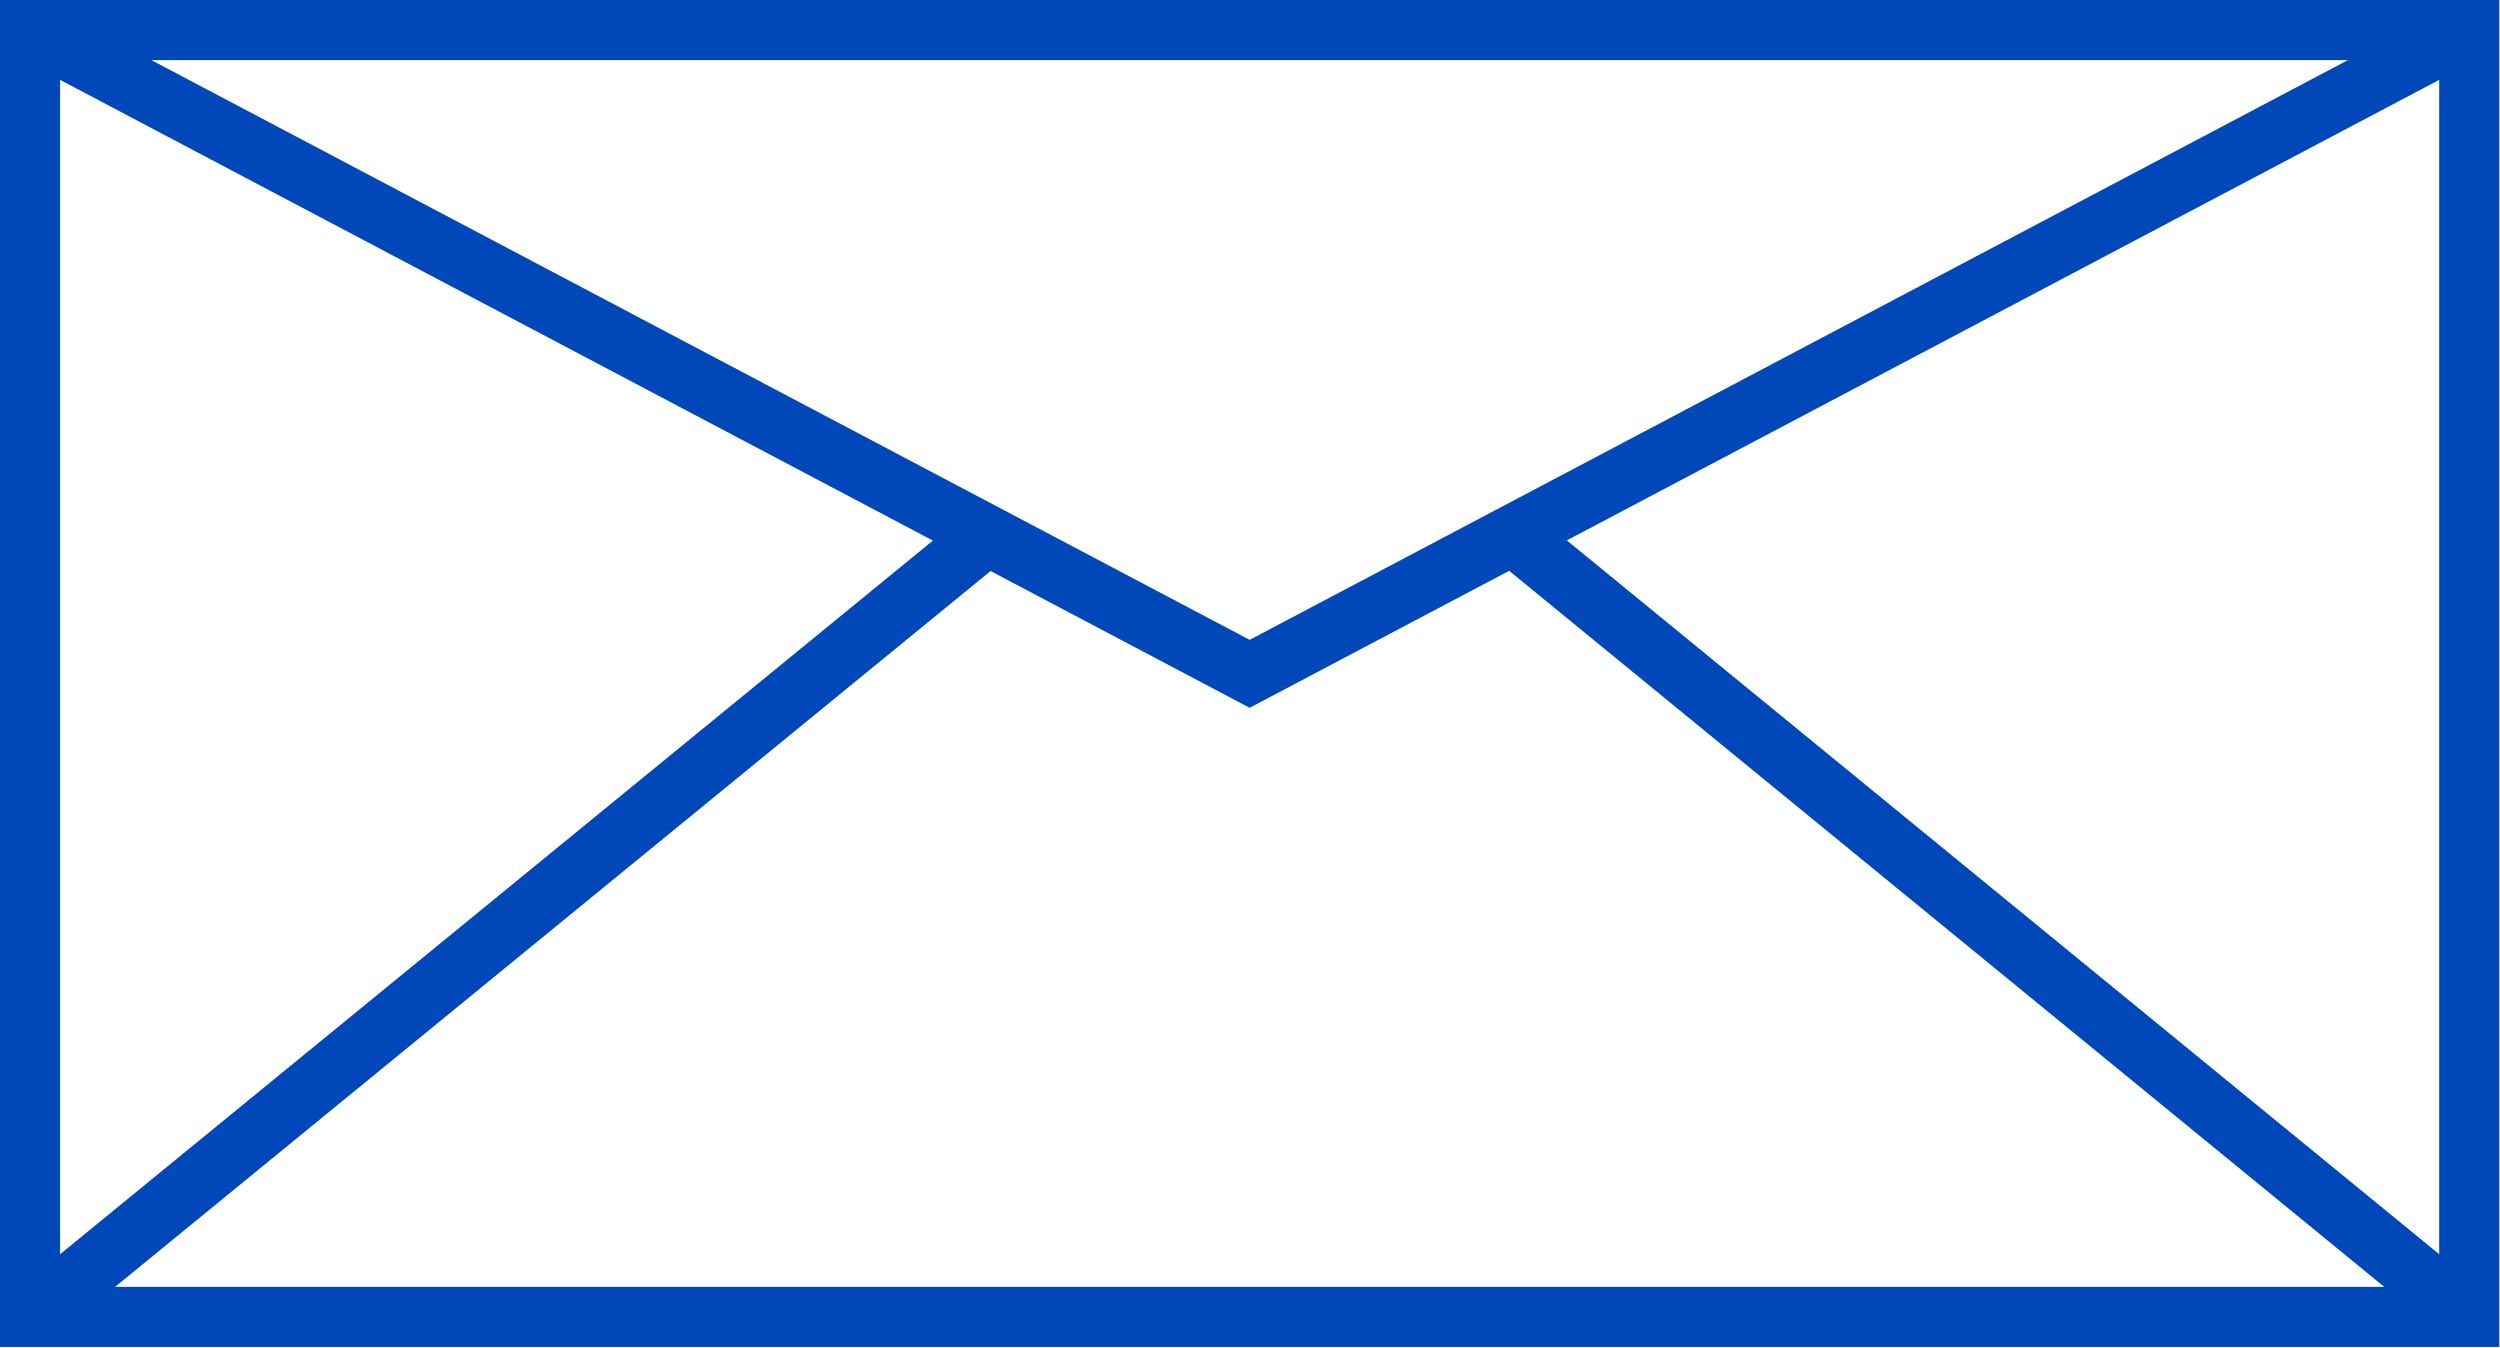
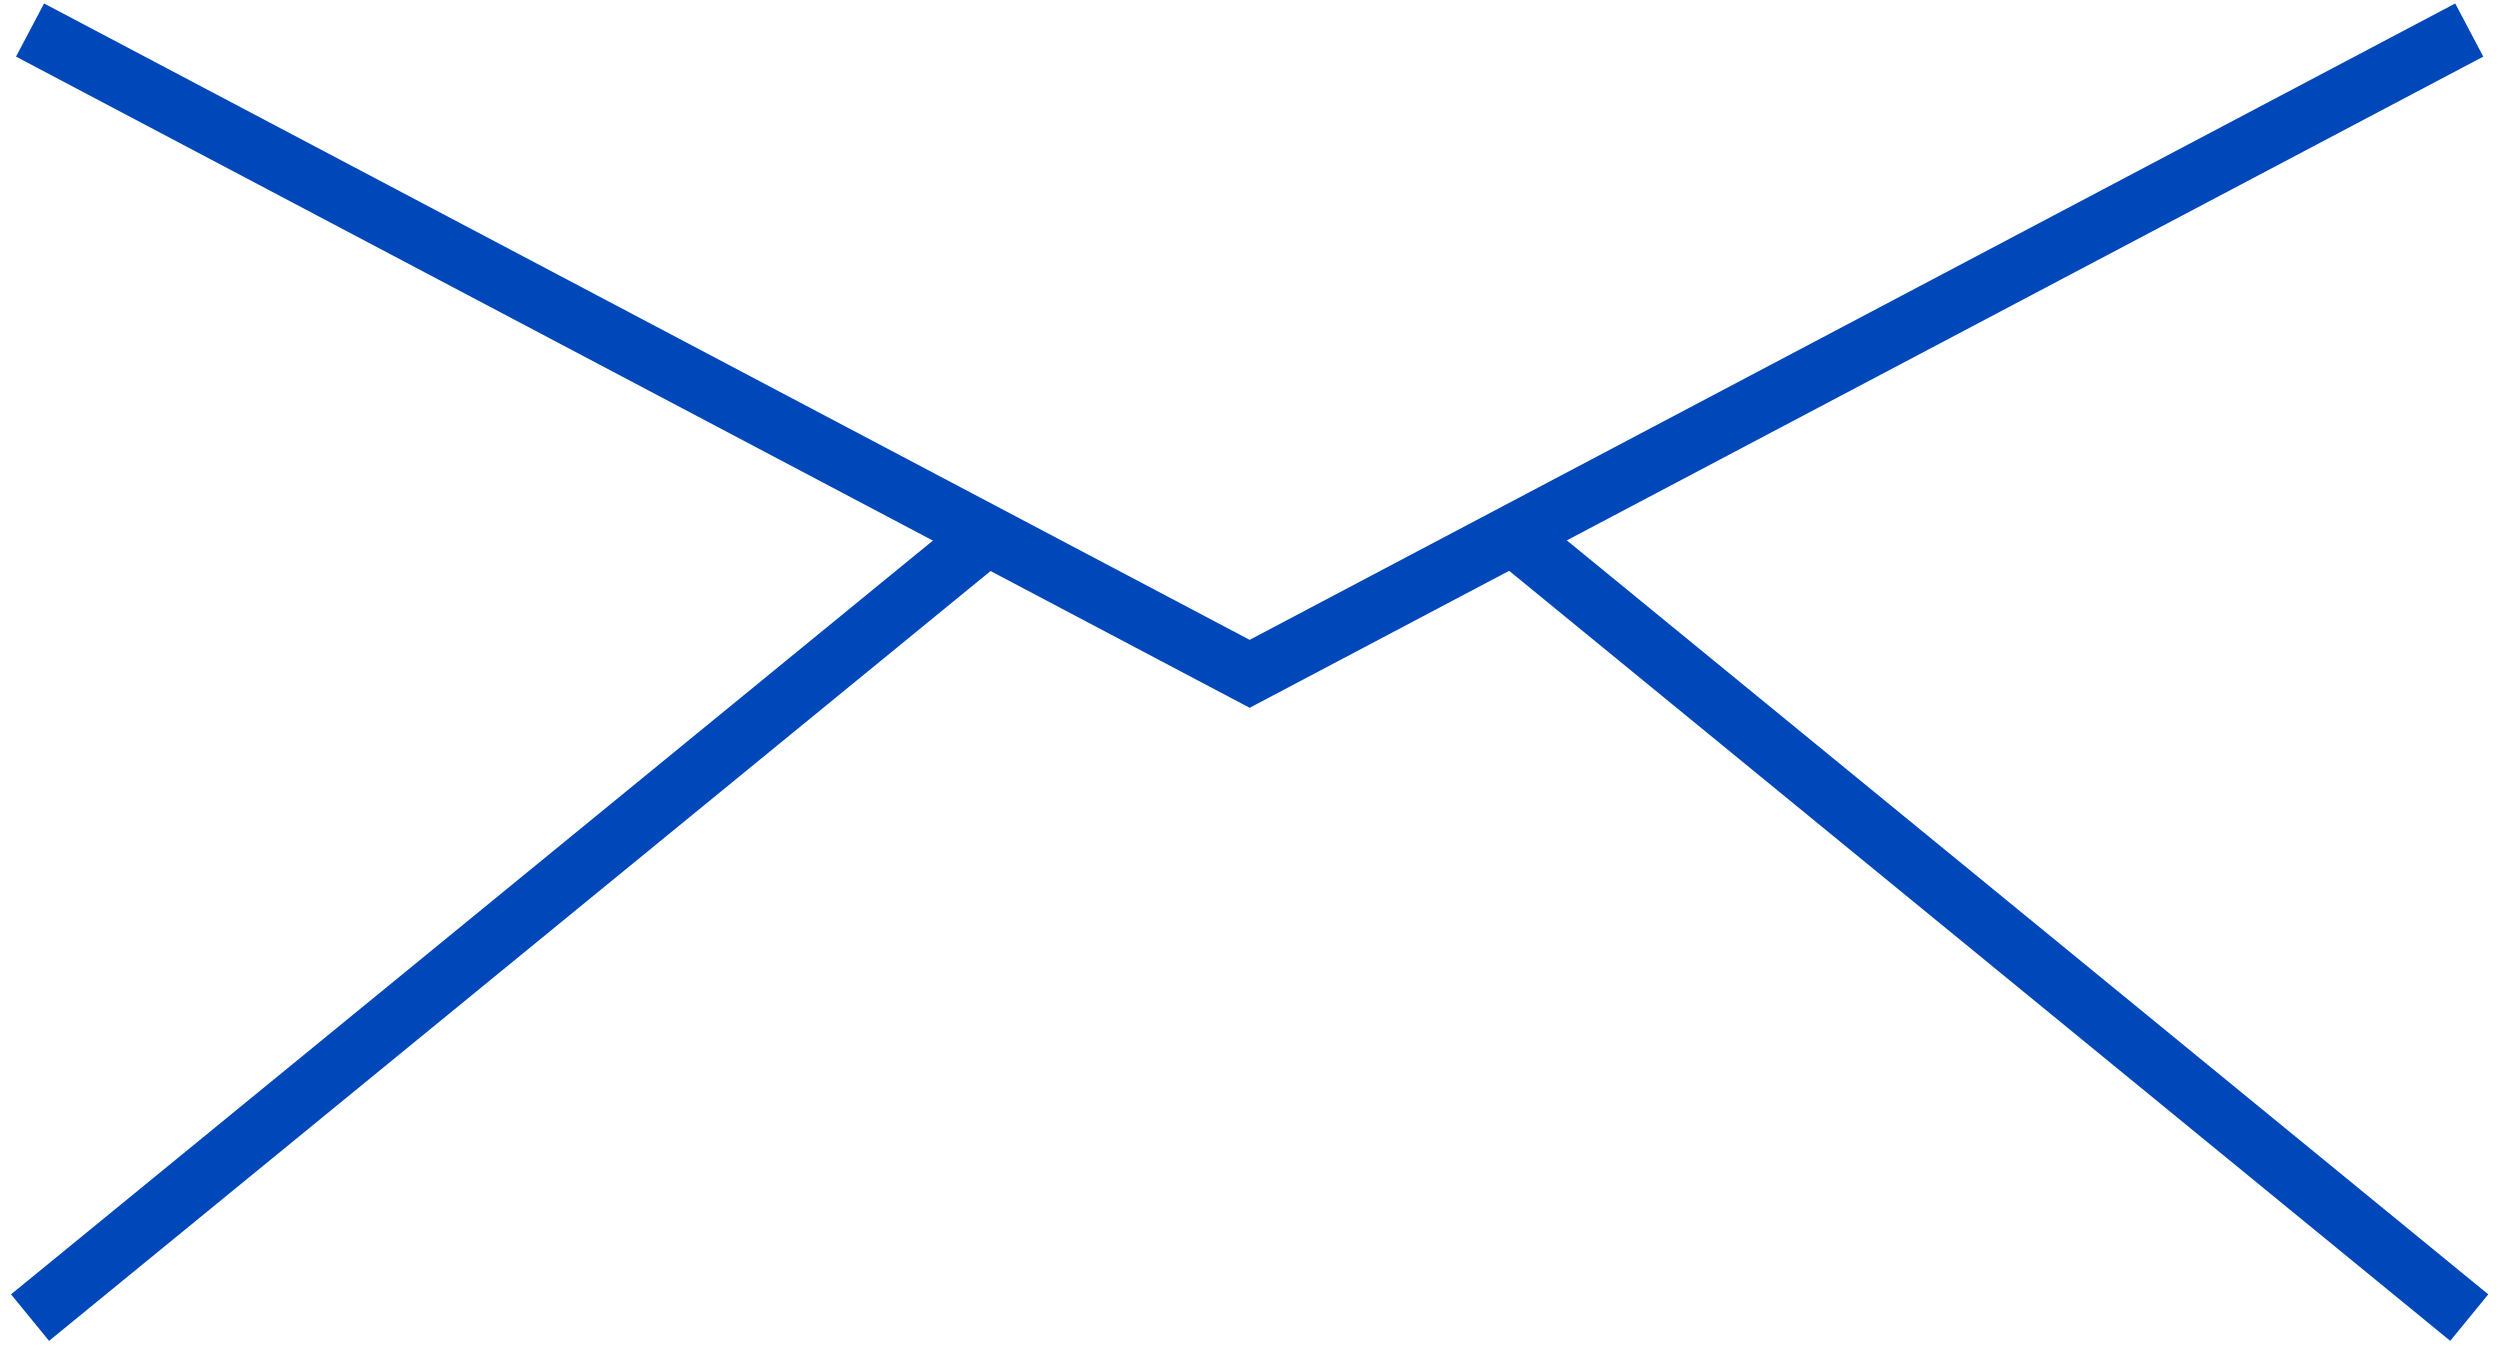
<svg xmlns="http://www.w3.org/2000/svg" id="Calque_2" data-name="Calque 2" viewBox="0 0 34.95 18.84">
  <defs>
    <style>
      .cls-1 {
        fill: none;
        stroke: #0047ba;
        stroke-miterlimit: 10;
        stroke-width: .84px;
      }
    </style>
  </defs>
  <g id="elements">
    <g>
-       <rect class="cls-1" x=".42" y=".42" width="34.1" height="17.99" />
      <polyline class="cls-1" points=".42 .42 17.47 9.42 34.52 .42" />
      <line class="cls-1" x1="21.15" y1="7.48" x2="34.52" y2="18.42" />
      <line class="cls-1" x1=".42" y1="18.42" x2="13.8" y2="7.48" />
    </g>
  </g>
</svg>